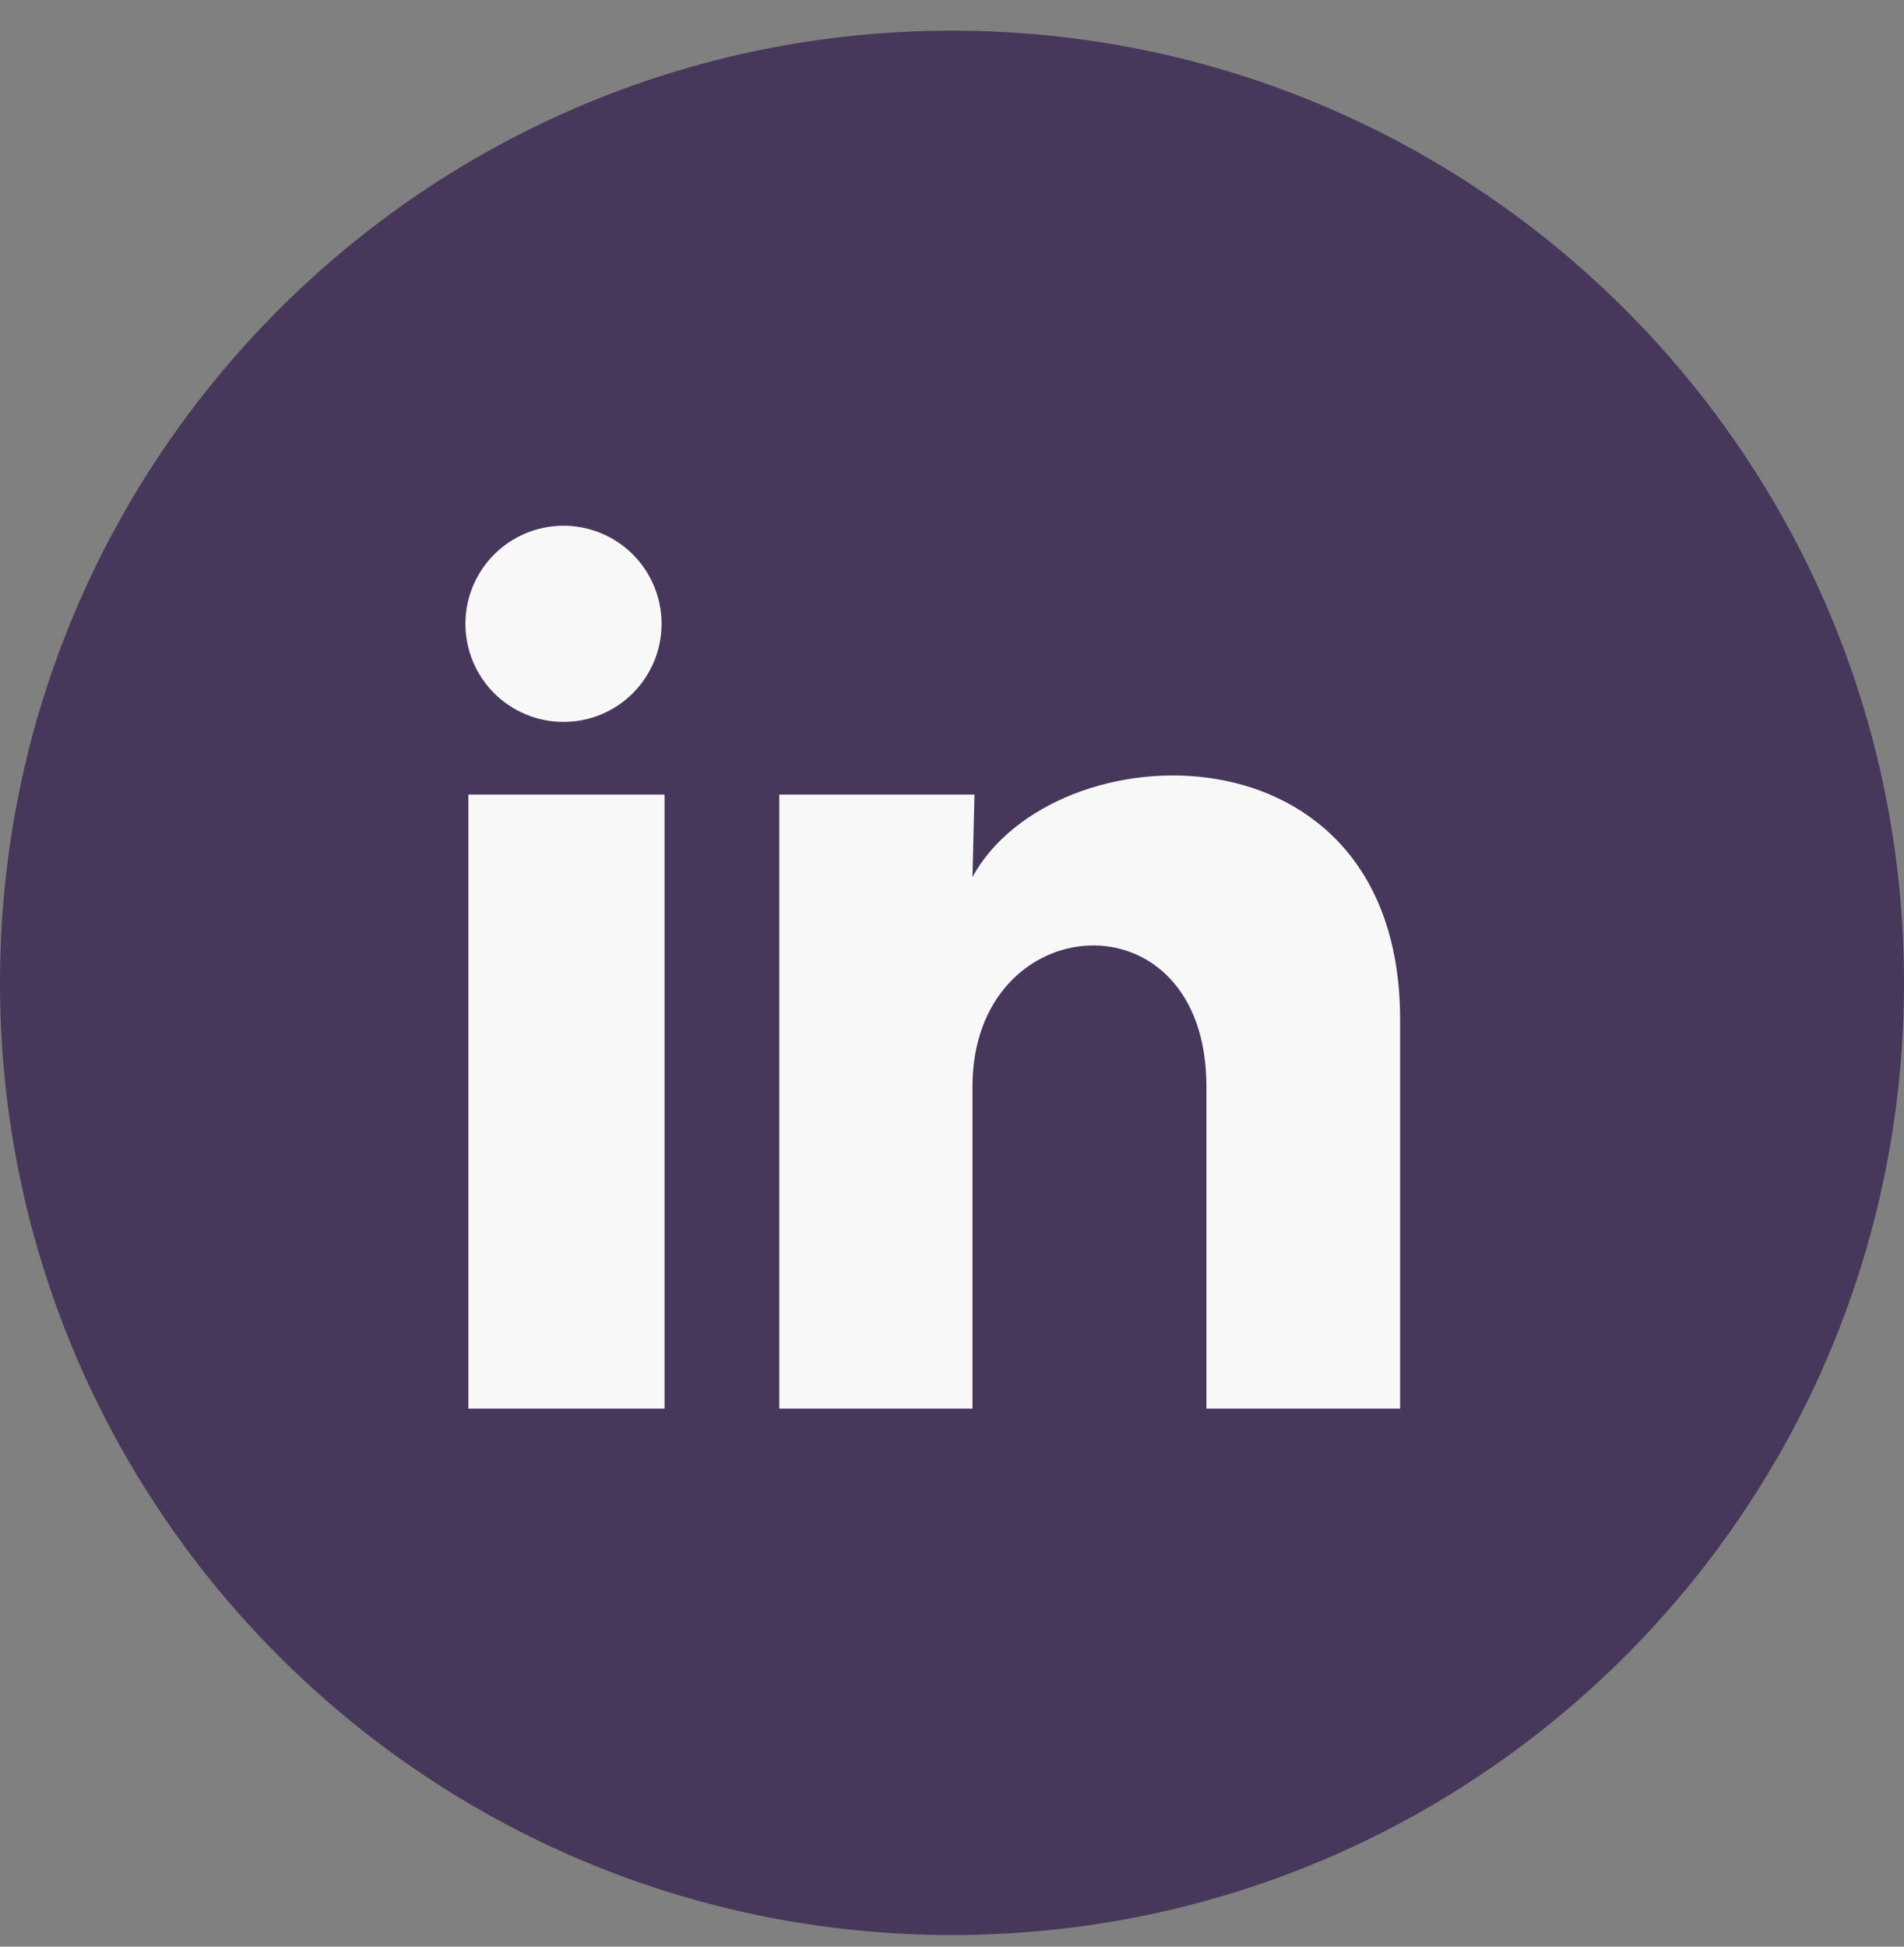
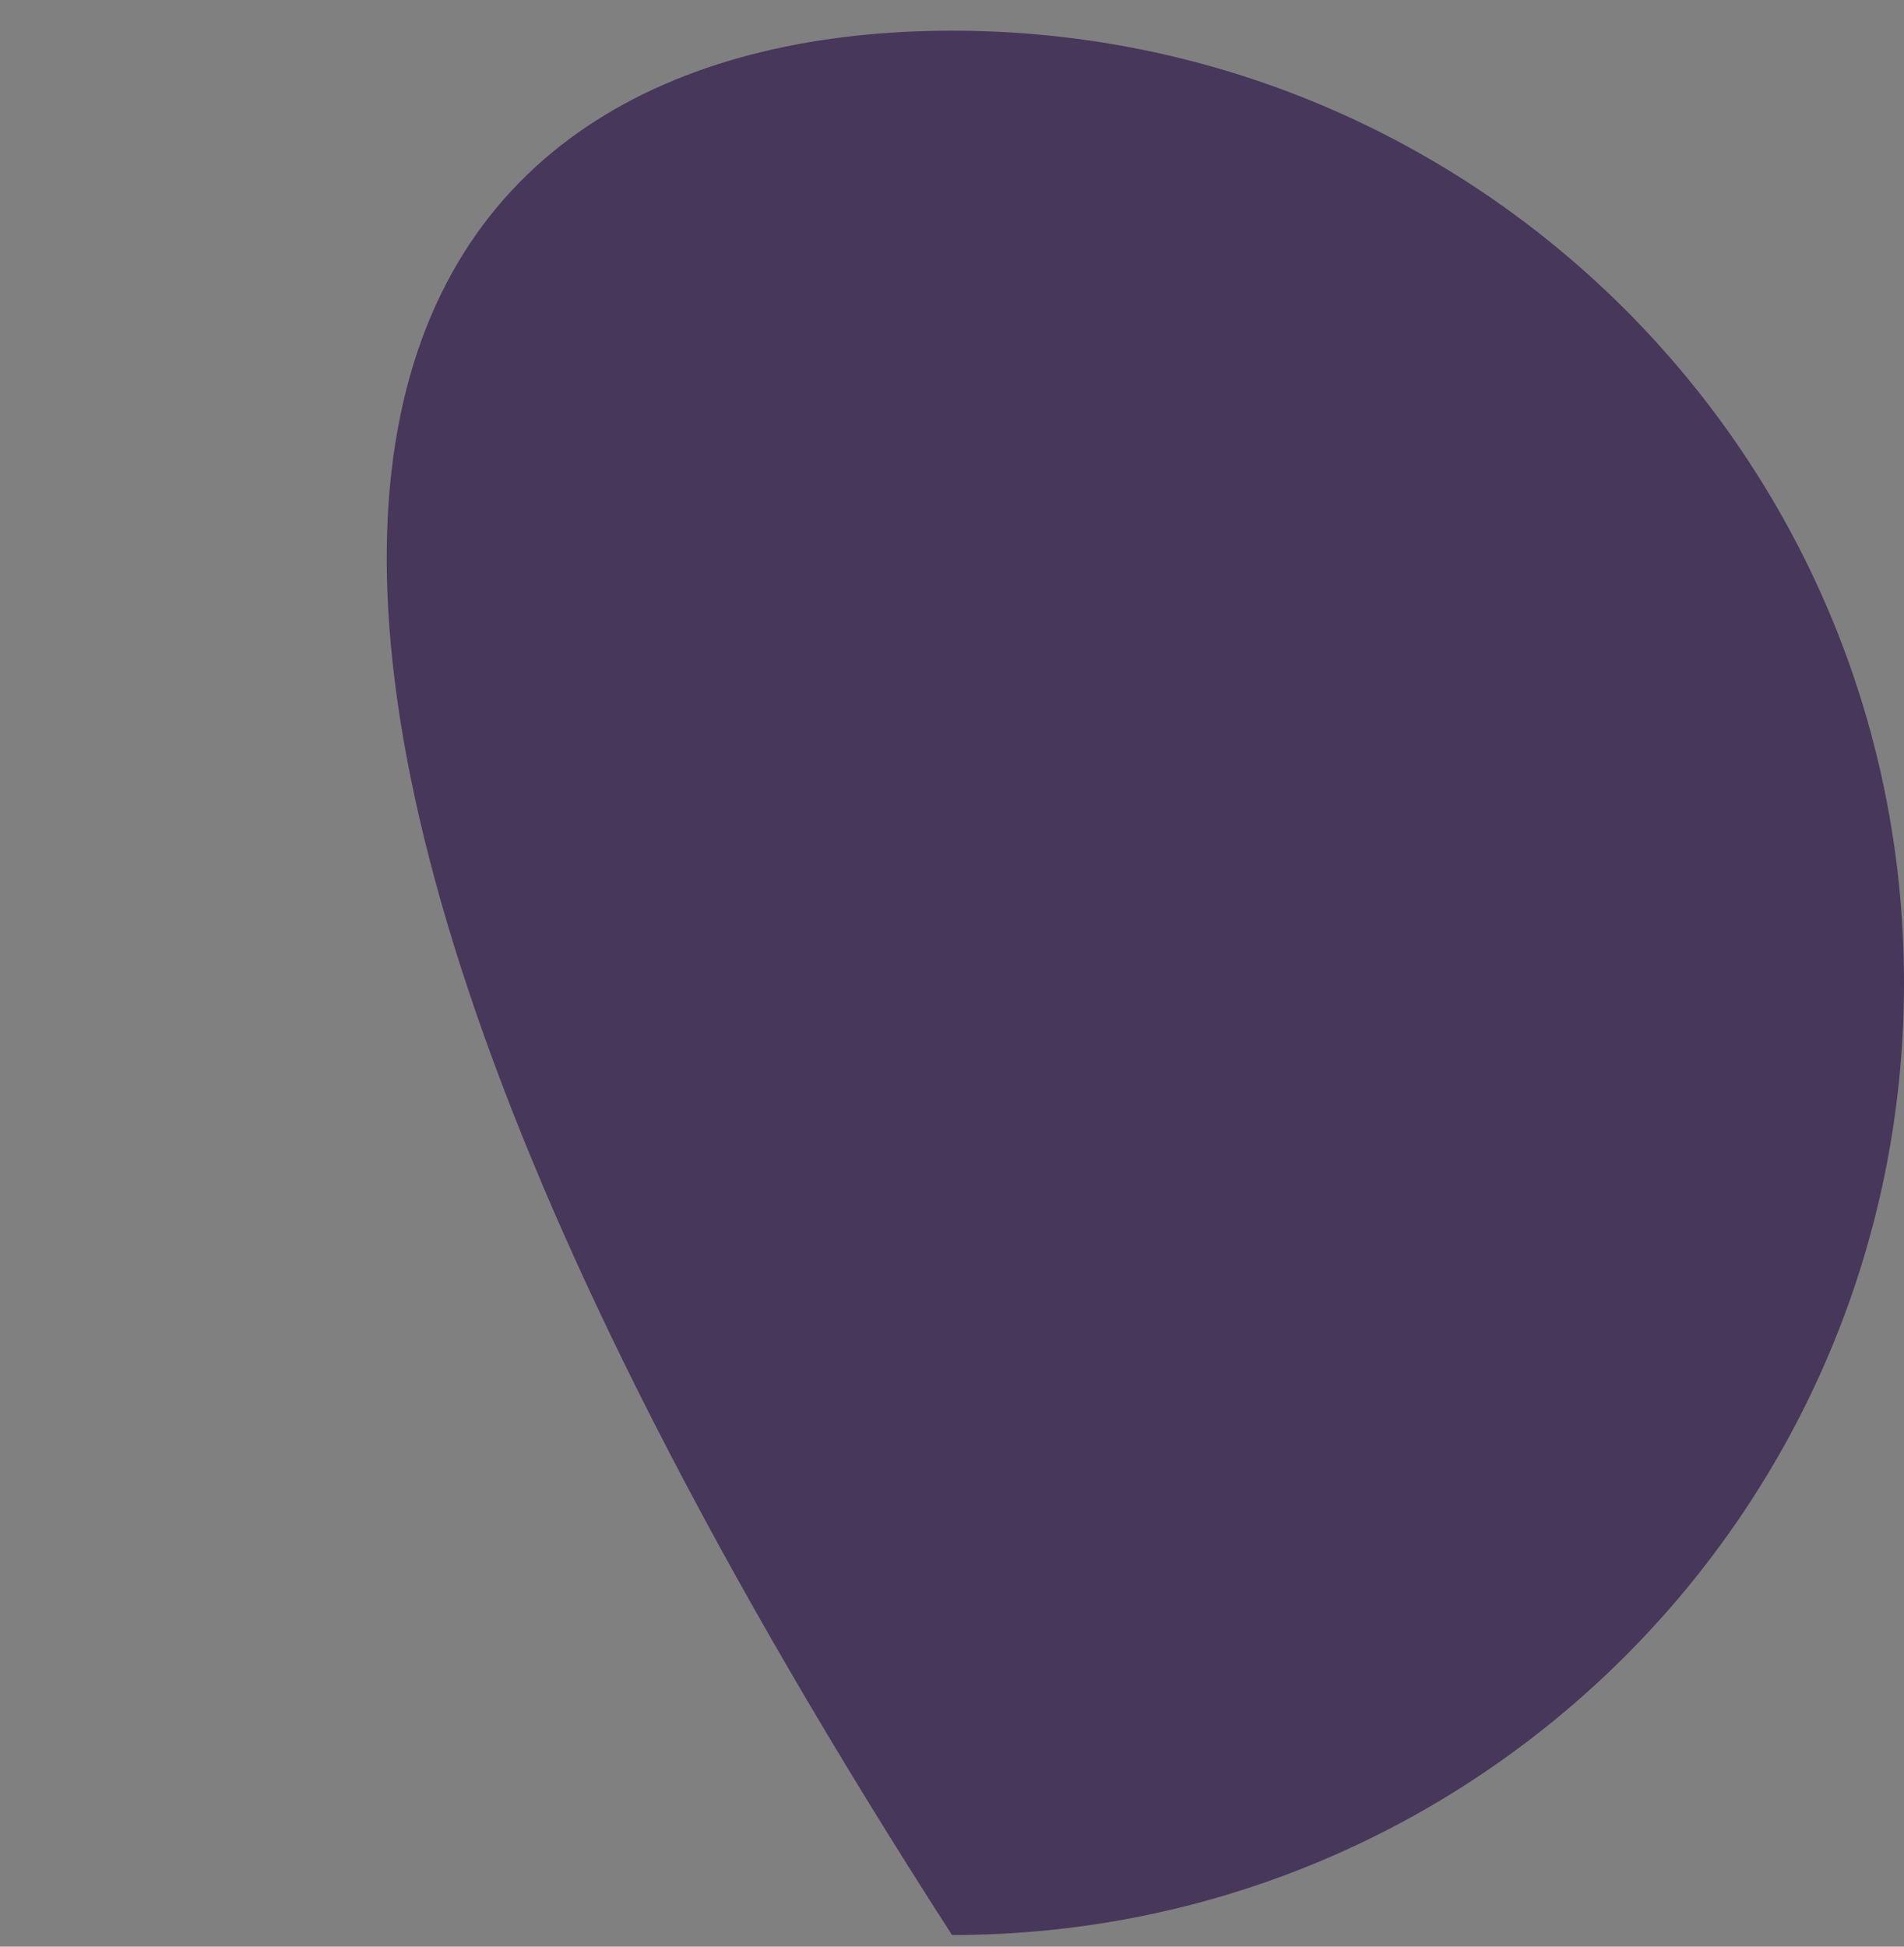
<svg xmlns="http://www.w3.org/2000/svg" width="45" height="46" viewBox="0 0 45 46" fill="none">
  <rect x="0" y="0" width="45" height="46" fill="#808080" stroke="none" />
-   <path d="M22.5 45.725C10.073 45.725 0 35.652 0 23.225C0 10.798 10.073 0.725 22.5 0.725C34.927 0.725 45 10.798 45 23.225C45 35.652 34.927 45.725 22.5 45.725Z" fill="#47375B" />
-   <path d="M15.636 14.742C15.636 15.357 15.391 15.947 14.956 16.381C14.521 16.816 13.932 17.06 13.317 17.059C12.702 17.059 12.113 16.814 11.678 16.38C11.244 15.945 11 15.355 11 14.74C11 14.125 11.245 13.536 11.68 13.101C12.115 12.667 12.704 12.423 13.319 12.423C13.934 12.424 14.524 12.668 14.958 13.103C15.393 13.538 15.636 14.128 15.636 14.742ZM15.706 18.776H11.069V33.287H15.706V18.776ZM23.031 18.776H18.418V33.287H22.984V25.672C22.984 21.43 28.513 21.036 28.513 25.672V33.287H33.091V24.096C33.091 16.945 24.908 17.211 22.984 20.723L23.031 18.776Z" fill="#F8F8F9" />
+   <path d="M22.5 45.725C0 10.798 10.073 0.725 22.5 0.725C34.927 0.725 45 10.798 45 23.225C45 35.652 34.927 45.725 22.5 45.725Z" fill="#47375B" />
</svg>